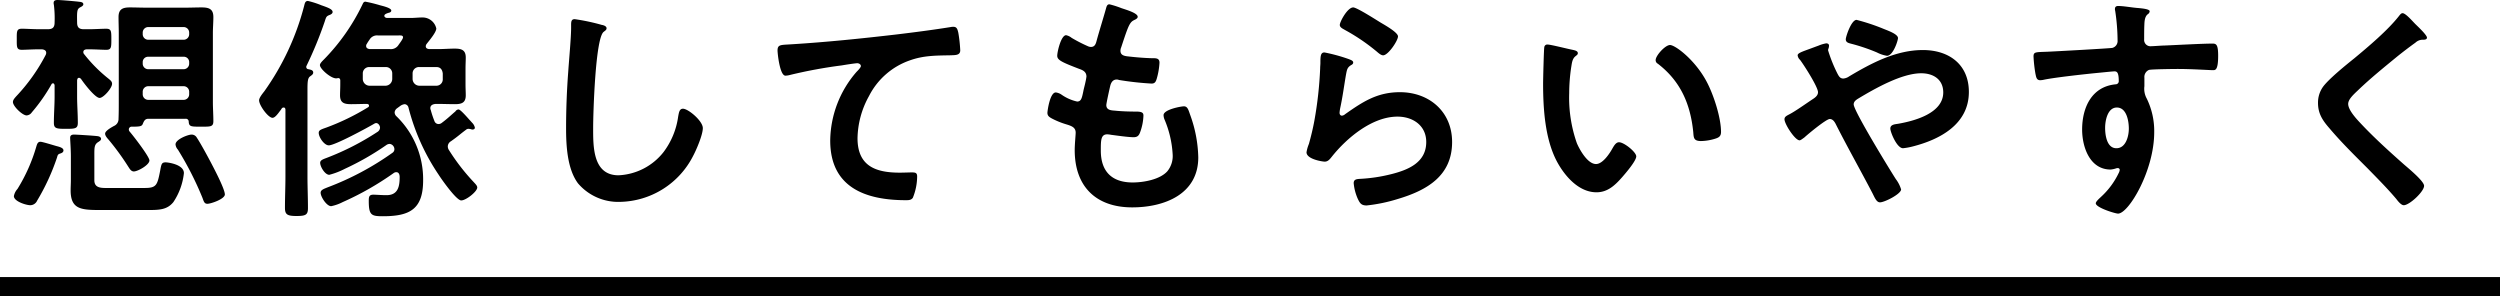
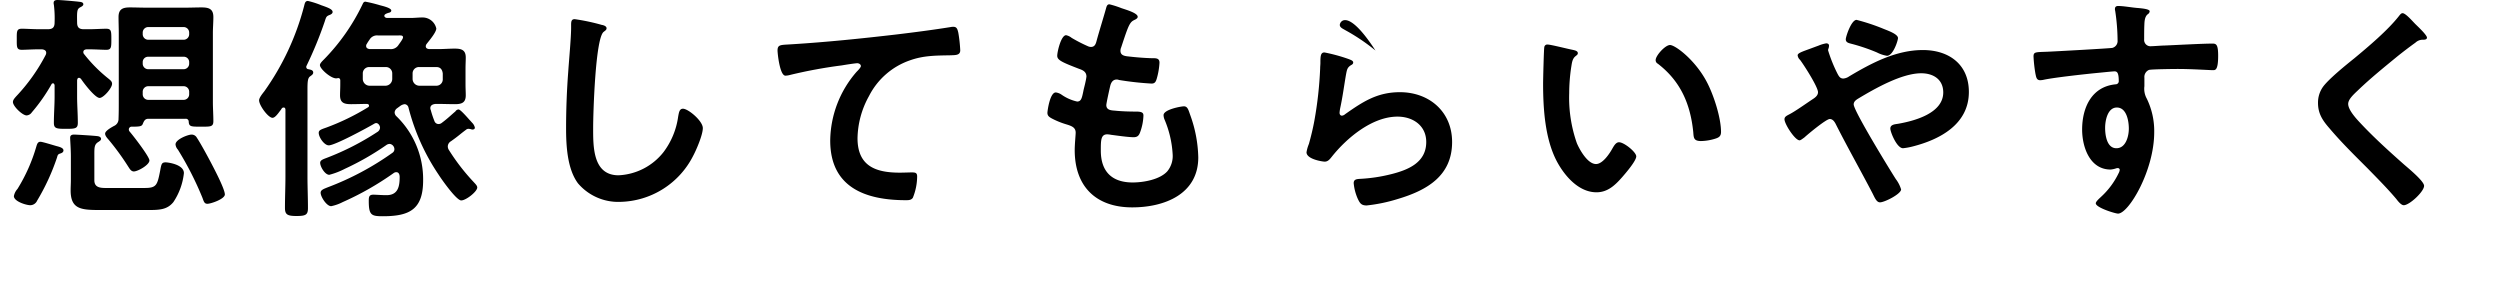
<svg xmlns="http://www.w3.org/2000/svg" width="522" height="61.85" viewBox="0 0 522 61.85">
  <g transform="translate(15317 5916.85)">
-     <path d="M-238.95-2.6c-1.2,0-2.35-.15-2.35-1.6v-5c0-1.85-.05-2.5.9-3.05.2-.15.5-.3.5-.6,0-.35-.35-.5-.6-.55-.45-.1-4.5-.35-5.05-.35-.45,0-.8.15-.8.65,0,.55.15,2.45.15,3.9v4.9c0,.75-.05,1.45-.05,2.2,0,4,2.25,4.1,6.3,4.1h9.6c2.55,0,4.2,0,5.55-1.65a13.448,13.448,0,0,0,2.2-6.05c0-1.85-3.4-2.25-3.8-2.25-.85,0-.9.35-1.15,1.7-.6,3.05-.75,3.65-3.25,3.65Zm24.9,1.35c0-1.1-2.15-5.2-2.75-6.35-.65-1.25-2.35-4.4-3.1-5.5a1.242,1.242,0,0,0-1.1-.65c-.75,0-3.35,1-3.35,2.05a1.86,1.86,0,0,0,.5,1.1,67.186,67.186,0,0,1,5.1,10c.3.8.4,1.3,1.05,1.3C-216.95.7-214.05-.3-214.05-1.25Zm-33.7-9.2c0-.55-.9-.75-1.45-.9s-2.95-.9-3.35-.9c-.55,0-.7.45-.85.95a35.54,35.54,0,0,1-3.95,8.9,3.052,3.052,0,0,0-.75,1.5c0,1.1,2.55,1.9,3.45,1.9a1.586,1.586,0,0,0,1.4-.95,45.868,45.868,0,0,0,4.15-9c.15-.55.2-.7.7-.85C-248.1-9.9-247.75-10.05-247.75-10.45Zm16.55-12.2a1.155,1.155,0,0,1,1.2-1.2h7.3a1.155,1.155,0,0,1,1.2,1.2v.45a1.155,1.155,0,0,1-1.2,1.2H-230a1.155,1.155,0,0,1-1.2-1.2Zm0-6.2A1.116,1.116,0,0,1-230-30h7.3a1.116,1.116,0,0,1,1.2,1.15v.25a1.155,1.155,0,0,1-1.2,1.2H-230a1.155,1.155,0,0,1-1.2-1.2Zm9.7-5.9a1.155,1.155,0,0,1-1.2,1.2H-230a1.155,1.155,0,0,1-1.2-1.2V-35a1.155,1.155,0,0,1,1.2-1.2h7.3a1.155,1.155,0,0,1,1.2,1.2Zm-9.7,18.8c.25-.6.45-1.1,1.2-1.1h7.75a.582.582,0,0,1,.65.55c.05,1.1.45,1.1,2.55,1.1,2,0,2.6.05,2.6-1.15,0-1.35-.1-2.7-.1-4.05V-34.9c0-1.15.1-2.25.1-3.4,0-1.7-.95-2-2.45-2-1.15,0-2.25.05-3.4.05h-8.15c-1.15,0-2.3-.05-3.45-.05-1.45,0-2.35.35-2.35,2,0,1.15.05,2.25.05,3.4v14.3c0,1.15,0,2.35-.05,3.55a1.564,1.564,0,0,1-.95,1.5c-.45.25-1.85,1-1.85,1.6,0,.5.5,1,.8,1.35a53.14,53.14,0,0,1,4,5.5c.3.45.6,1.05,1.2,1.05.8,0,3.25-1.35,3.25-2.3,0-.8-3.45-5.25-4.15-6.05a.7.7,0,0,1-.15-.45.582.582,0,0,1,.65-.55C-231.9-15.4-231.4-15.45-231.2-15.95Zm-12.9-9.45c.55.85,2.95,4,3.9,4,.8,0,2.6-2.05,2.6-2.95,0-.5-.35-.75-.9-1.2a30.6,30.6,0,0,1-4.9-4.95.642.642,0,0,1-.2-.5c0-.4.4-.55.75-.55h.4c1.4,0,2.8.1,3.65.1,1.05,0,1.05-.55,1.05-2.2s0-2.2-1.05-2.2-2.35.1-3.65.1h-1.05c-1,0-1.4-.4-1.4-1.4-.05-2.4,0-2.8.6-3.15.3-.15.7-.35.7-.65,0-.5-.65-.5-1-.55-.85-.1-3.65-.35-4.4-.35-.4,0-.8.1-.8.6a1.243,1.243,0,0,0,.05.4,23.141,23.141,0,0,1,.15,3.7c0,1-.4,1.4-1.4,1.4h-1.8c-1.35,0-2.7-.1-3.65-.1-1.1,0-1.05.6-1.05,2.2s-.05,2.2,1.05,2.2c.8,0,2.2-.1,3.65-.1h.55c.45.05.9.2.9.75a1.177,1.177,0,0,1-.1.4,38.242,38.242,0,0,1-6.2,8.7c-.25.3-.65.7-.65,1.15,0,.9,2,2.8,2.85,2.8a1.426,1.426,0,0,0,1.1-.65,36.2,36.2,0,0,0,4.1-5.85.338.338,0,0,1,.3-.2c.25,0,.3.2.35.4v2.35c0,1.8-.15,3.65-.15,5.5,0,1.2.55,1.25,2.55,1.25,1.9,0,2.45-.05,2.45-1.25,0-1.85-.15-3.7-.15-5.5v-3.4c.05-.25.1-.5.4-.5C-244.35-25.6-244.25-25.5-244.1-25.4Zm47.5-2a.46.46,0,0,1-.45-.5.3.3,0,0,1,.05-.2,81.779,81.779,0,0,0,3.8-9.25c.3-.95.35-1.1.95-1.35.3-.1.7-.3.7-.65,0-.55-.9-.9-2.35-1.4a18.044,18.044,0,0,0-2.8-.9c-.6,0-.65.5-.8,1.05a54.126,54.126,0,0,1-8.3,17.8c-.35.45-1.1,1.35-1.1,1.9,0,1.05,1.9,3.65,2.8,3.65.55,0,1.2-.95,1.65-1.55.25-.25.25-.6.7-.6.25,0,.35.25.35.45V-5c0,2.15-.1,4.35-.1,6.55,0,1.4.5,1.7,2.4,1.7,1.95,0,2.4-.25,2.4-1.65,0-2.2-.1-4.4-.1-6.6V-23c0-1.8.05-2.55.55-2.9.25-.2.65-.4.65-.8C-195.6-27.25-196.2-27.3-196.6-27.4Zm17.5,2.05a1.431,1.431,0,0,1-1.4,1.4h-3.35a1.431,1.431,0,0,1-1.4-1.4V-26.5a1.325,1.325,0,0,1,1.4-1.35h3.35a1.325,1.325,0,0,1,1.4,1.35Zm4.25-1.15a1.325,1.325,0,0,1,1.4-1.35h3.55c.85,0,1.25.5,1.35,1.35v1.15a1.325,1.325,0,0,1-1.35,1.4h-3.55a1.431,1.431,0,0,1-1.4-1.4Zm-3-7.95c.55,0,1-.05,1,.4,0,.35-.75,1.3-.95,1.6a1.878,1.878,0,0,1-1.8.85h-4.2c-.4-.05-.75-.2-.75-.65a.7.7,0,0,1,.15-.45,8.143,8.143,0,0,1,.55-.85,1.8,1.8,0,0,1,1.75-.9Zm-6.3,15a48.727,48.727,0,0,1-8.75,4.25c-1.15.4-1.55.55-1.55,1.1,0,.9,1.15,2.6,2.1,2.6,1.3,0,8.1-3.7,9.55-4.55a.723.723,0,0,1,.35-.1c.45,0,.8.55.8.95a1.1,1.1,0,0,1-.55.9,55.251,55.251,0,0,1-10.55,5.4c-.8.3-1.4.5-1.4,1.05,0,.8,1,2.5,1.9,2.5A15.455,15.455,0,0,0-189-6.6a56.9,56.9,0,0,0,8.65-4.95,1.228,1.228,0,0,1,.75-.25,1.13,1.13,0,0,1,.95,1.1.882.882,0,0,1-.4.75,59.335,59.335,0,0,1-13.5,7.2c-.85.35-1.5.55-1.5,1.15,0,.85,1.25,2.8,2.2,2.8a9.208,9.208,0,0,0,2.4-.85,61.007,61.007,0,0,0,10.7-6.1.965.965,0,0,1,.5-.15c.55,0,.7.55.7,1,0,2-.35,3.8-2.75,3.8-1.05,0-2.15-.1-2.75-.1-.9,0-.95.5-.95,1.3,0,3,.55,3.2,2.95,3.2,5.6,0,8.4-1.45,8.4-7.5a18.314,18.314,0,0,0-5.55-13.35,1.145,1.145,0,0,1-.4-.85,1.179,1.179,0,0,1,.45-.8l.75-.55a2,2,0,0,1,.9-.35.9.9,0,0,1,.8.75,44.8,44.8,0,0,0,6.3,14c.6.95,3.7,5.35,4.7,5.35s3.35-1.85,3.35-2.7c0-.4-.4-.75-.85-1.25a43.082,43.082,0,0,1-5.05-6.55,1.383,1.383,0,0,1-.25-.8,1.289,1.289,0,0,1,.65-1.05c1.7-1.2,1.8-1.4,3.15-2.4a.752.752,0,0,1,.55-.2c.15,0,.3.05.4.05a1.177,1.177,0,0,0,.4.1c.25,0,.5-.1.5-.4a1.985,1.985,0,0,0-.55-1c-.1-.1-.3-.35-.55-.6-.75-.85-1.95-2.2-2.3-2.2a.826.826,0,0,0-.65.4c-1.05.9-1.65,1.5-2.85,2.4a1.084,1.084,0,0,1-.7.25.915.915,0,0,1-.85-.65,19.779,19.779,0,0,1-.75-2.25,1.177,1.177,0,0,1-.1-.4c0-.65.55-.85,1.1-.9h.55c1.15,0,2.35.05,3.5.05,1.4,0,2.25-.3,2.25-1.85,0-.7-.05-1.4-.05-2.35v-3.15c0-.95.05-1.7.05-2.4,0-1.6-.95-1.85-2.3-1.85-1.15,0-2.3.1-3.45.1h-1.9c-.35-.05-.7-.15-.7-.6a.888.888,0,0,1,.2-.5c.5-.65,2-2.4,2-3.2a2.925,2.925,0,0,0-2.95-2.3c-.8,0-1.6.1-2.4.1h-4.9c-.25,0-.6-.15-.6-.45,0-.35.55-.5.8-.6.25-.05.65-.15.65-.5,0-.55-1.8-.95-2.35-1.1a29.9,29.9,0,0,0-3.05-.75c-.4,0-.5.35-.65.65A42.631,42.631,0,0,1-193.3-29.5c-.5.5-.9.9-.9,1.25,0,.8,2.45,2.95,3.55,2.75.1,0,.15-.05.25-.05.3,0,.45.2.45.5v.75c0,.95-.05,1.65-.05,2.35,0,1.6.9,1.85,2.3,1.85,1.1,0,2.2-.05,3.3-.05.2,0,.45.1.45.35A.36.36,0,0,1-184.15-19.45ZM-141-37.85c-.7,0-.75.5-.75,1.25v.55c0,2.05-.45,6.85-.6,9.15q-.45,5.925-.45,11.85c0,3.65.25,8.5,2.5,11.5A11.049,11.049,0,0,0-131.5.3a17.5,17.5,0,0,0,15.2-9.55c.7-1.3,2.05-4.45,2.05-5.85,0-1.5-3.05-4.05-4.15-4.05-.75,0-.85.85-1,1.65a15.9,15.9,0,0,1-3.05,7.4,12.664,12.664,0,0,1-9.4,4.85c-5.4,0-5.3-6.05-5.3-9.95,0-2.85.45-18.7,2.2-20,.3-.25.6-.4.6-.75,0-.45-.65-.65-1-.7A42.417,42.417,0,0,0-141-37.85Zm42.35,6.55c0,.5.45,5.25,1.65,5.25a3.86,3.86,0,0,0,.75-.1A100.163,100.163,0,0,1-85.2-28.2c.55-.1,2.8-.45,3.2-.45.3,0,.75.2.75.6,0,.3-.65.95-.9,1.2a22.207,22.207,0,0,0-5.5,14.35c0,9.75,7.3,12.45,15.8,12.45.55,0,1.1,0,1.45-.5A11.978,11.978,0,0,0-69.5-5c0-.8-.4-.85-1.15-.85-.5,0-1.6.05-2.5.05-5.05,0-8.8-1.4-8.8-7.2a18.72,18.72,0,0,1,2.4-8.8A15.134,15.134,0,0,1-71-29.25c2.8-1,5.35-1,8.3-1.05,1.15-.05,2.2.05,2.2-1.05A30.168,30.168,0,0,0-60.9-35c-.15-.6-.25-1.25-1-1.25a2.434,2.434,0,0,0-.6.05c-3.75.6-7.6,1.1-11.35,1.55-7.3.85-14.6,1.6-21.9,2.05C-97.95-32.45-98.65-32.6-98.65-31.3Zm71.8-8.85a18.87,18.87,0,0,0-2.5-.8c-.5,0-.6.45-.75,1-.4,1.45-1.5,5-1.95,6.7-.15.55-.35,1.2-1.15,1.2a1.54,1.54,0,0,1-.65-.15,31.223,31.223,0,0,1-3.4-1.75,2.718,2.718,0,0,0-1.15-.55c-1.05,0-1.85,3.45-1.85,4.3,0,.9,1,1.35,4.5,2.7.7.25,1.6.55,1.6,1.65a10.344,10.344,0,0,1-.2,1.1c-.15.75-.35,1.4-.45,1.95-.3,1.45-.45,2.15-1.3,2.15a9.072,9.072,0,0,1-3.2-1.4,2.753,2.753,0,0,0-1.25-.5c-1.25,0-1.75,3.95-1.75,4.25,0,.65.4.9.95,1.2a16.6,16.6,0,0,0,2.95,1.2c1.15.35,2,.65,2,1.75,0,.5-.2,2.4-.2,3.65,0,7.6,4.45,11.95,12,11.95,6.65,0,13.8-2.7,13.8-10.45a27.411,27.411,0,0,0-1.65-8.75c-.4-1.1-.55-1.9-1.35-1.9-.55,0-4.25.65-4.25,1.85a2.631,2.631,0,0,0,.2.9,21.609,21.609,0,0,1,1.7,7.25,5.032,5.032,0,0,1-1.1,3.55c-1.55,1.75-5,2.35-7.25,2.35-4.35,0-6.65-2.3-6.65-6.65,0-2.15,0-3.4,1.35-3.4a4.986,4.986,0,0,1,.8.1c1.2.15,3.55.5,4.7.5.85,0,1.15-.4,1.4-1.15a11.059,11.059,0,0,0,.65-3.35c0-.5-.15-.85-1.5-.85-1.5,0-3-.05-4.5-.2-.7-.05-1.75-.1-1.75-1.15,0-.4.7-3.55.85-4.15.2-.65.55-1.2,1.35-1.2a1.46,1.46,0,0,1,.45.1,62.828,62.828,0,0,0,6.8.75c.7,0,.9-.4,1.1-1.1a14.738,14.738,0,0,0,.55-3.25c0-1-.75-.95-1.7-.95-1.7-.05-3.4-.2-5.1-.4-.7-.1-1.35-.3-1.35-1.15a1.765,1.765,0,0,1,.15-.7c.4-1.2.8-2.45,1.25-3.65.7-1.8,1.05-1.85,1.75-2.2.25-.15.45-.3.45-.55C-23.45-39.15-26-39.85-26.85-40.15Zm42.4,9.25c-.8,0-.85.75-.85,2.2,0,.35-.05.7-.05,1.1a79.867,79.867,0,0,1-1.2,10.9c-.3,1.65-.7,3.3-1.15,4.9a7.681,7.681,0,0,0-.5,1.75c0,1.45,3.35,1.95,3.8,1.95.7,0,1.1-.55,1.5-1.05,3.15-3.95,8.45-8.35,13.7-8.35,3.2,0,6,1.85,6,5.3,0,4.25-3.7,5.8-7.25,6.7a33.4,33.4,0,0,1-6.65,1c-.65.05-1.25.1-1.25.9A10.4,10.4,0,0,0,22.5-.35c.45.95.75,1.4,1.85,1.4A33.422,33.422,0,0,0,30.85-.3C36.9-2.1,42.2-5.1,42.2-12.2c0-6.3-4.75-10.4-10.9-10.4-4.75,0-7.75,2-11.45,4.6a1.116,1.116,0,0,1-.65.3c-.35,0-.5-.3-.5-.6a7.585,7.585,0,0,1,.15-1.05c.5-2.3.8-4.65,1.2-6.95.2-1,.25-1.45,1.05-1.95.2-.1.45-.25.45-.55,0-.4-.55-.55-.9-.7A35.5,35.5,0,0,0,15.55-30.9Zm3.2-5.75c0,.55.65.8,1.15,1.1a40.925,40.925,0,0,1,6.3,4.25c.4.3,1.05,1,1.6,1,1.05,0,3.1-3.05,3.1-3.95,0-.85-2.9-2.45-3.65-2.9-.9-.55-4.95-3.15-5.7-3.15C20.35-40.3,18.75-37.3,18.75-36.65ZM84.7-29.3a.825.825,0,0,0,.45.75c4.75,3.65,6.8,8.4,7.4,14.25.1,1.2.05,1.9,1.65,1.9a10.57,10.57,0,0,0,2.8-.45c.85-.25,1.35-.5,1.35-1.45,0-3-1.55-7.75-2.95-10.4-2.4-4.6-6.6-7.75-7.7-7.75C86.7-32.45,84.7-30.25,84.7-29.3ZM62.15-32.55a.622.622,0,0,0-.7.55c-.1.45-.25,6.8-.25,7.6,0,5.3.4,11.6,2.9,16.3,1.65,3.05,4.55,6.4,8.25,6.4,2.35,0,3.9-1.5,5.35-3.15.7-.8,2.95-3.4,2.95-4.35,0-.9-2.55-2.95-3.6-2.95-.65,0-1.05.75-1.35,1.25-.6,1.1-2.05,3.3-3.45,3.3-1.75,0-3.4-2.95-4-4.35a28.57,28.57,0,0,1-1.6-10.45,37.259,37.259,0,0,1,.4-5.3c.15-.85.2-1.85.9-2.4.3-.25.5-.35.5-.65,0-.5-.7-.6-1.1-.7C66.5-31.6,62.8-32.55,62.15-32.55Zm64.5-5.15c-1.1,0-2.25,3.5-2.25,4.05,0,.7.65.8,1.2.95a38.741,38.741,0,0,1,5.3,1.8,6.887,6.887,0,0,0,2.1.7c1.3,0,2.3-3.2,2.3-3.7,0-.8-1.95-1.5-2.95-1.9A42.292,42.292,0,0,0,126.65-37.7Zm-11.9,25.15c.25,0,.7-.4.95-.55.75-.7,4.6-3.9,5.35-3.9.6,0,.95.5,1.2.95,2.5,4.95,5.2,9.7,7.75,14.6.5,1,.85,1.85,1.55,1.85.95,0,4.4-1.75,4.4-2.7a6.757,6.757,0,0,0-1.1-2.15c-1.25-1.95-8.8-14.25-8.8-15.6,0-.6.5-.95,1-1.25,3.5-2.1,9.05-5.25,13.1-5.25,2.55,0,4.6,1.3,4.6,4,0,4.35-6,5.95-9.45,6.55-.65.1-1.6.15-1.6,1,0,.7,1.35,4.1,2.65,4.1a13.31,13.31,0,0,0,1.95-.35c5.75-1.45,11.8-4.65,11.8-11.4,0-5.75-4.15-8.75-9.6-8.75-5.6,0-10.7,2.7-15.4,5.5a2.5,2.5,0,0,1-1.2.45c-.65,0-.9-.4-1.2-.95a30.2,30.2,0,0,1-2-4.95.942.942,0,0,1,.1-.4,2.127,2.127,0,0,0,.1-.55c0-.35-.25-.5-.6-.5a7.69,7.69,0,0,0-1.65.5c-.7.25-1.35.5-1.9.7-1.5.55-2.4.85-2.4,1.3a1.484,1.484,0,0,0,.5.95c.8,1.05,3.75,5.65,3.75,6.75,0,.75-.7,1.2-1.25,1.55-1.2.8-3.6,2.5-4.7,3.05-.55.3-1.05.5-1.05,1.05C111.6-15.95,113.8-12.55,114.75-12.55ZM181-19.4c2.05,0,2.5,2.85,2.5,4.4s-.6,4.1-2.6,4.1-2.35-2.75-2.35-4.25S179.05-19.4,181-19.4Zm.25-21.2c-.4,0-.65.2-.65.6a1.1,1.1,0,0,0,.05.4,42.612,42.612,0,0,1,.5,6.2,1.469,1.469,0,0,1-1.1,1.55c-.45.1-12.2.75-13.55.8-2.45.1-2.9,0-2.9,1a29.364,29.364,0,0,0,.4,3.6c.15.65.2,1.35,1,1.35a3.86,3.86,0,0,0,.75-.1c2.4-.5,8.85-1.2,11.45-1.45.6-.05,2.9-.3,3.3-.3.55,0,.9.25.9,2.1a.644.644,0,0,1-.6.6c-5.05.45-7.05,4.85-7.05,9.45,0,3.65,1.6,8.35,5.95,8.35a4.742,4.742,0,0,0,1.15-.25,1.1,1.1,0,0,1,.4-.05.376.376,0,0,1,.35.35,1.9,1.9,0,0,1-.25.75,16.136,16.136,0,0,1-3.6,4.85c-.3.3-1.15,1-1.15,1.4,0,.9,4.05,2.15,4.65,2.15,2.2,0,7.55-8.95,7.55-17a15.4,15.4,0,0,0-1.55-7,4.231,4.231,0,0,1-.5-2.6V-25.6a1.609,1.609,0,0,1,.95-1.65c.55-.15,5.2-.2,6.1-.2,2.8,0,6.55.25,7.25.25.5,0,1.1.05,1.1-3,0-2.25-.35-2.55-1.15-2.55-2.15,0-7.5.3-9.95.4-.55,0-2.5.15-2.9.15a1.317,1.317,0,0,1-1.45-1.45c0-1.05,0-2.15.05-3.2.05-1.45.45-1.85.8-2.1a.762.762,0,0,0,.3-.55c0-.45-1.5-.6-2.7-.7S182.4-40.6,181.25-40.6Zm62.05,3.75c-.55-.55-2-2.25-2.65-2.25-.3,0-.55.35-.75.6-2.35,3-6.4,6.4-9.35,8.85-1.75,1.4-5.2,4.2-6.45,5.85a5.677,5.677,0,0,0-1.1,3.45c0,2.25,1,3.7,2.4,5.3,2.45,2.9,5.2,5.6,7.9,8.3,2.05,2.1,4.15,4.2,6.05,6.45.3.4,1,1.3,1.55,1.3,1.2,0,4.25-2.85,4.25-4.05,0-1-3.45-3.8-4.3-4.55-3.1-2.75-6.2-5.55-9.05-8.6-.85-.9-2.5-2.7-2.5-3.95,0-.95,1.1-1.95,2.05-2.85,2.6-2.5,5.45-4.8,8.25-7.1q1.875-1.5,3.75-2.85a2.234,2.234,0,0,1,1.35-.6c.35,0,1.05.05,1.05-.45C245.75-34.55,243.75-36.4,243.3-36.85Z" transform="translate(-15056 -5875)" />
-     <path d="M0,0H4V522H0Z" transform="translate(-14795 -5859) rotate(90)" />
+     <path d="M-238.95-2.6c-1.2,0-2.35-.15-2.35-1.6v-5c0-1.85-.05-2.5.9-3.05.2-.15.5-.3.5-.6,0-.35-.35-.5-.6-.55-.45-.1-4.5-.35-5.05-.35-.45,0-.8.15-.8.65,0,.55.15,2.45.15,3.9v4.9c0,.75-.05,1.45-.05,2.2,0,4,2.25,4.1,6.3,4.1h9.6c2.55,0,4.2,0,5.55-1.65a13.448,13.448,0,0,0,2.2-6.05c0-1.85-3.4-2.25-3.8-2.25-.85,0-.9.35-1.15,1.7-.6,3.05-.75,3.65-3.25,3.65Zm24.9,1.35c0-1.1-2.15-5.2-2.75-6.35-.65-1.25-2.35-4.4-3.1-5.5a1.242,1.242,0,0,0-1.1-.65c-.75,0-3.35,1-3.35,2.05a1.86,1.86,0,0,0,.5,1.1,67.186,67.186,0,0,1,5.1,10c.3.8.4,1.3,1.05,1.3C-216.95.7-214.05-.3-214.05-1.25Zm-33.7-9.2c0-.55-.9-.75-1.45-.9s-2.95-.9-3.35-.9c-.55,0-.7.45-.85.95a35.54,35.54,0,0,1-3.95,8.9,3.052,3.052,0,0,0-.75,1.5c0,1.1,2.55,1.9,3.45,1.9a1.586,1.586,0,0,0,1.4-.95,45.868,45.868,0,0,0,4.15-9c.15-.55.2-.7.7-.85C-248.1-9.9-247.75-10.05-247.75-10.45Zm16.55-12.2a1.155,1.155,0,0,1,1.2-1.2h7.3a1.155,1.155,0,0,1,1.2,1.2v.45a1.155,1.155,0,0,1-1.2,1.2H-230a1.155,1.155,0,0,1-1.2-1.2Zm0-6.2A1.116,1.116,0,0,1-230-30h7.3a1.116,1.116,0,0,1,1.2,1.15v.25a1.155,1.155,0,0,1-1.2,1.2H-230a1.155,1.155,0,0,1-1.2-1.2Zm9.7-5.9a1.155,1.155,0,0,1-1.2,1.2H-230a1.155,1.155,0,0,1-1.2-1.2V-35a1.155,1.155,0,0,1,1.2-1.2h7.3a1.155,1.155,0,0,1,1.2,1.2Zm-9.7,18.8c.25-.6.45-1.1,1.2-1.1h7.75a.582.582,0,0,1,.65.55c.05,1.1.45,1.1,2.55,1.1,2,0,2.6.05,2.6-1.15,0-1.35-.1-2.7-.1-4.05V-34.9c0-1.15.1-2.25.1-3.4,0-1.7-.95-2-2.45-2-1.15,0-2.25.05-3.4.05h-8.15c-1.15,0-2.3-.05-3.45-.05-1.45,0-2.35.35-2.35,2,0,1.15.05,2.25.05,3.4v14.3c0,1.15,0,2.35-.05,3.55a1.564,1.564,0,0,1-.95,1.5c-.45.25-1.85,1-1.85,1.6,0,.5.5,1,.8,1.35a53.14,53.14,0,0,1,4,5.5c.3.45.6,1.05,1.2,1.05.8,0,3.25-1.35,3.25-2.3,0-.8-3.45-5.25-4.15-6.05a.7.7,0,0,1-.15-.45.582.582,0,0,1,.65-.55C-231.9-15.4-231.4-15.45-231.2-15.95Zm-12.9-9.45c.55.85,2.95,4,3.9,4,.8,0,2.6-2.05,2.6-2.95,0-.5-.35-.75-.9-1.2a30.6,30.6,0,0,1-4.9-4.95.642.642,0,0,1-.2-.5c0-.4.4-.55.75-.55h.4c1.4,0,2.8.1,3.65.1,1.05,0,1.05-.55,1.05-2.2s0-2.2-1.05-2.2-2.35.1-3.65.1h-1.05c-1,0-1.4-.4-1.4-1.4-.05-2.4,0-2.8.6-3.15.3-.15.7-.35.7-.65,0-.5-.65-.5-1-.55-.85-.1-3.65-.35-4.4-.35-.4,0-.8.1-.8.6a1.243,1.243,0,0,0,.05.4,23.141,23.141,0,0,1,.15,3.7c0,1-.4,1.4-1.4,1.4h-1.8c-1.35,0-2.7-.1-3.65-.1-1.1,0-1.05.6-1.05,2.2s-.05,2.2,1.05,2.2c.8,0,2.2-.1,3.65-.1h.55c.45.05.9.2.9.75a1.177,1.177,0,0,1-.1.4,38.242,38.242,0,0,1-6.2,8.7c-.25.3-.65.7-.65,1.15,0,.9,2,2.8,2.85,2.8a1.426,1.426,0,0,0,1.1-.65,36.2,36.2,0,0,0,4.1-5.85.338.338,0,0,1,.3-.2c.25,0,.3.2.35.4v2.35c0,1.8-.15,3.65-.15,5.5,0,1.2.55,1.25,2.55,1.25,1.9,0,2.45-.05,2.45-1.25,0-1.85-.15-3.7-.15-5.5v-3.4c.05-.25.1-.5.4-.5C-244.35-25.6-244.25-25.5-244.1-25.4Zm47.5-2a.46.46,0,0,1-.45-.5.3.3,0,0,1,.05-.2,81.779,81.779,0,0,0,3.8-9.25c.3-.95.35-1.1.95-1.35.3-.1.7-.3.7-.65,0-.55-.9-.9-2.35-1.4a18.044,18.044,0,0,0-2.8-.9c-.6,0-.65.5-.8,1.05a54.126,54.126,0,0,1-8.3,17.8c-.35.45-1.1,1.35-1.1,1.9,0,1.05,1.9,3.65,2.8,3.65.55,0,1.2-.95,1.65-1.55.25-.25.25-.6.7-.6.25,0,.35.25.35.45V-5c0,2.15-.1,4.35-.1,6.55,0,1.4.5,1.7,2.4,1.7,1.95,0,2.4-.25,2.4-1.65,0-2.2-.1-4.4-.1-6.6V-23c0-1.8.05-2.55.55-2.9.25-.2.65-.4.65-.8C-195.6-27.25-196.2-27.3-196.6-27.4Zm17.5,2.05a1.431,1.431,0,0,1-1.4,1.4h-3.35a1.431,1.431,0,0,1-1.4-1.4V-26.5a1.325,1.325,0,0,1,1.4-1.35h3.35a1.325,1.325,0,0,1,1.4,1.35Zm4.25-1.15a1.325,1.325,0,0,1,1.4-1.35h3.55c.85,0,1.25.5,1.35,1.35v1.15a1.325,1.325,0,0,1-1.35,1.4h-3.55a1.431,1.431,0,0,1-1.4-1.4Zm-3-7.95c.55,0,1-.05,1,.4,0,.35-.75,1.3-.95,1.6a1.878,1.878,0,0,1-1.8.85h-4.2c-.4-.05-.75-.2-.75-.65a.7.7,0,0,1,.15-.45,8.143,8.143,0,0,1,.55-.85,1.8,1.8,0,0,1,1.75-.9Zm-6.3,15a48.727,48.727,0,0,1-8.75,4.25c-1.15.4-1.55.55-1.55,1.1,0,.9,1.15,2.6,2.1,2.6,1.3,0,8.1-3.7,9.55-4.55a.723.723,0,0,1,.35-.1c.45,0,.8.55.8.95a1.1,1.1,0,0,1-.55.9,55.251,55.251,0,0,1-10.55,5.4c-.8.3-1.4.5-1.4,1.05,0,.8,1,2.5,1.9,2.5A15.455,15.455,0,0,0-189-6.6a56.9,56.9,0,0,0,8.65-4.95,1.228,1.228,0,0,1,.75-.25,1.13,1.13,0,0,1,.95,1.1.882.882,0,0,1-.4.75,59.335,59.335,0,0,1-13.5,7.2c-.85.35-1.5.55-1.5,1.15,0,.85,1.25,2.8,2.2,2.8a9.208,9.208,0,0,0,2.4-.85,61.007,61.007,0,0,0,10.7-6.1.965.965,0,0,1,.5-.15c.55,0,.7.55.7,1,0,2-.35,3.8-2.75,3.8-1.05,0-2.15-.1-2.75-.1-.9,0-.95.5-.95,1.3,0,3,.55,3.2,2.95,3.2,5.6,0,8.4-1.45,8.4-7.5a18.314,18.314,0,0,0-5.55-13.35,1.145,1.145,0,0,1-.4-.85,1.179,1.179,0,0,1,.45-.8l.75-.55a2,2,0,0,1,.9-.35.9.9,0,0,1,.8.75,44.8,44.8,0,0,0,6.3,14c.6.95,3.7,5.35,4.7,5.35s3.35-1.85,3.35-2.7c0-.4-.4-.75-.85-1.25a43.082,43.082,0,0,1-5.05-6.55,1.383,1.383,0,0,1-.25-.8,1.289,1.289,0,0,1,.65-1.05c1.7-1.2,1.8-1.4,3.15-2.4a.752.752,0,0,1,.55-.2c.15,0,.3.05.4.05a1.177,1.177,0,0,0,.4.1c.25,0,.5-.1.5-.4a1.985,1.985,0,0,0-.55-1c-.1-.1-.3-.35-.55-.6-.75-.85-1.95-2.2-2.3-2.2a.826.826,0,0,0-.65.4c-1.05.9-1.65,1.5-2.85,2.4a1.084,1.084,0,0,1-.7.25.915.915,0,0,1-.85-.65,19.779,19.779,0,0,1-.75-2.25,1.177,1.177,0,0,1-.1-.4c0-.65.55-.85,1.1-.9h.55c1.15,0,2.35.05,3.5.05,1.4,0,2.25-.3,2.25-1.85,0-.7-.05-1.4-.05-2.35v-3.15c0-.95.05-1.7.05-2.4,0-1.6-.95-1.85-2.3-1.85-1.15,0-2.3.1-3.45.1h-1.9c-.35-.05-.7-.15-.7-.6a.888.888,0,0,1,.2-.5c.5-.65,2-2.4,2-3.2a2.925,2.925,0,0,0-2.95-2.3c-.8,0-1.6.1-2.4.1h-4.9c-.25,0-.6-.15-.6-.45,0-.35.55-.5.8-.6.25-.05.65-.15.65-.5,0-.55-1.8-.95-2.35-1.1a29.9,29.9,0,0,0-3.05-.75c-.4,0-.5.35-.65.65A42.631,42.631,0,0,1-193.3-29.5c-.5.5-.9.9-.9,1.25,0,.8,2.45,2.95,3.55,2.75.1,0,.15-.05.25-.05.3,0,.45.2.45.5v.75c0,.95-.05,1.65-.05,2.35,0,1.6.9,1.85,2.3,1.85,1.1,0,2.2-.05,3.3-.05.2,0,.45.1.45.35A.36.36,0,0,1-184.15-19.45ZM-141-37.85c-.7,0-.75.5-.75,1.25v.55c0,2.05-.45,6.85-.6,9.15q-.45,5.925-.45,11.85c0,3.65.25,8.5,2.5,11.5A11.049,11.049,0,0,0-131.5.3a17.5,17.5,0,0,0,15.2-9.55c.7-1.3,2.05-4.45,2.05-5.85,0-1.5-3.05-4.05-4.15-4.05-.75,0-.85.85-1,1.65a15.9,15.9,0,0,1-3.05,7.4,12.664,12.664,0,0,1-9.4,4.85c-5.4,0-5.3-6.05-5.3-9.95,0-2.85.45-18.7,2.2-20,.3-.25.6-.4.6-.75,0-.45-.65-.65-1-.7A42.417,42.417,0,0,0-141-37.85Zm42.35,6.55c0,.5.45,5.25,1.65,5.25a3.86,3.86,0,0,0,.75-.1A100.163,100.163,0,0,1-85.2-28.2c.55-.1,2.8-.45,3.2-.45.3,0,.75.2.75.6,0,.3-.65.95-.9,1.2a22.207,22.207,0,0,0-5.5,14.35c0,9.75,7.3,12.45,15.8,12.45.55,0,1.1,0,1.45-.5A11.978,11.978,0,0,0-69.5-5c0-.8-.4-.85-1.15-.85-.5,0-1.6.05-2.5.05-5.05,0-8.8-1.4-8.8-7.2a18.72,18.72,0,0,1,2.4-8.8A15.134,15.134,0,0,1-71-29.25c2.8-1,5.35-1,8.3-1.05,1.15-.05,2.2.05,2.2-1.05A30.168,30.168,0,0,0-60.9-35c-.15-.6-.25-1.25-1-1.25a2.434,2.434,0,0,0-.6.05c-3.75.6-7.6,1.1-11.35,1.55-7.3.85-14.6,1.6-21.9,2.05C-97.95-32.45-98.65-32.6-98.65-31.3Zm71.8-8.85a18.87,18.87,0,0,0-2.5-.8c-.5,0-.6.45-.75,1-.4,1.45-1.5,5-1.95,6.7-.15.55-.35,1.2-1.15,1.2a1.54,1.54,0,0,1-.65-.15,31.223,31.223,0,0,1-3.4-1.75,2.718,2.718,0,0,0-1.15-.55c-1.05,0-1.85,3.45-1.85,4.3,0,.9,1,1.35,4.5,2.7.7.25,1.6.55,1.6,1.65a10.344,10.344,0,0,1-.2,1.1c-.15.75-.35,1.4-.45,1.95-.3,1.45-.45,2.15-1.3,2.15a9.072,9.072,0,0,1-3.2-1.4,2.753,2.753,0,0,0-1.25-.5c-1.25,0-1.75,3.95-1.75,4.25,0,.65.4.9.95,1.2a16.6,16.6,0,0,0,2.95,1.2c1.15.35,2,.65,2,1.75,0,.5-.2,2.4-.2,3.65,0,7.6,4.45,11.95,12,11.95,6.65,0,13.8-2.7,13.8-10.45a27.411,27.411,0,0,0-1.65-8.75c-.4-1.1-.55-1.9-1.35-1.9-.55,0-4.25.65-4.25,1.85a2.631,2.631,0,0,0,.2.9,21.609,21.609,0,0,1,1.7,7.25,5.032,5.032,0,0,1-1.1,3.55c-1.55,1.75-5,2.35-7.25,2.35-4.35,0-6.65-2.3-6.65-6.65,0-2.15,0-3.4,1.35-3.4a4.986,4.986,0,0,1,.8.1c1.2.15,3.55.5,4.7.5.85,0,1.15-.4,1.4-1.15a11.059,11.059,0,0,0,.65-3.35c0-.5-.15-.85-1.5-.85-1.5,0-3-.05-4.5-.2-.7-.05-1.75-.1-1.75-1.15,0-.4.7-3.55.85-4.15.2-.65.55-1.2,1.35-1.2a1.46,1.46,0,0,1,.45.1,62.828,62.828,0,0,0,6.8.75c.7,0,.9-.4,1.1-1.1a14.738,14.738,0,0,0,.55-3.25c0-1-.75-.95-1.7-.95-1.7-.05-3.4-.2-5.1-.4-.7-.1-1.35-.3-1.35-1.15a1.765,1.765,0,0,1,.15-.7c.4-1.2.8-2.45,1.25-3.65.7-1.8,1.05-1.85,1.75-2.2.25-.15.45-.3.45-.55C-23.45-39.15-26-39.85-26.85-40.15Zm42.4,9.25c-.8,0-.85.75-.85,2.2,0,.35-.05.7-.05,1.1a79.867,79.867,0,0,1-1.2,10.9c-.3,1.65-.7,3.3-1.15,4.9a7.681,7.681,0,0,0-.5,1.75c0,1.45,3.35,1.95,3.8,1.95.7,0,1.1-.55,1.5-1.05,3.15-3.95,8.45-8.35,13.7-8.35,3.2,0,6,1.85,6,5.3,0,4.25-3.7,5.8-7.25,6.7a33.4,33.4,0,0,1-6.65,1c-.65.05-1.25.1-1.25.9A10.4,10.4,0,0,0,22.5-.35c.45.95.75,1.4,1.85,1.4A33.422,33.422,0,0,0,30.85-.3C36.9-2.1,42.2-5.1,42.2-12.2c0-6.3-4.75-10.4-10.9-10.4-4.75,0-7.75,2-11.45,4.6a1.116,1.116,0,0,1-.65.3c-.35,0-.5-.3-.5-.6a7.585,7.585,0,0,1,.15-1.05c.5-2.3.8-4.65,1.2-6.95.2-1,.25-1.45,1.05-1.95.2-.1.45-.25.45-.55,0-.4-.55-.55-.9-.7A35.5,35.5,0,0,0,15.55-30.9Zm3.2-5.75c0,.55.65.8,1.15,1.1a40.925,40.925,0,0,1,6.3,4.25C20.35-40.3,18.75-37.3,18.75-36.65ZM84.7-29.3a.825.825,0,0,0,.45.75c4.75,3.65,6.8,8.4,7.4,14.25.1,1.2.05,1.9,1.65,1.9a10.57,10.57,0,0,0,2.8-.45c.85-.25,1.35-.5,1.35-1.45,0-3-1.55-7.75-2.95-10.4-2.4-4.6-6.6-7.75-7.7-7.75C86.7-32.45,84.7-30.25,84.7-29.3ZM62.15-32.55a.622.622,0,0,0-.7.55c-.1.45-.25,6.8-.25,7.6,0,5.3.4,11.6,2.9,16.3,1.65,3.05,4.55,6.4,8.25,6.4,2.35,0,3.9-1.5,5.35-3.15.7-.8,2.95-3.4,2.95-4.35,0-.9-2.55-2.95-3.6-2.95-.65,0-1.05.75-1.35,1.25-.6,1.1-2.05,3.3-3.45,3.3-1.75,0-3.4-2.95-4-4.35a28.57,28.57,0,0,1-1.6-10.45,37.259,37.259,0,0,1,.4-5.3c.15-.85.2-1.85.9-2.4.3-.25.5-.35.5-.65,0-.5-.7-.6-1.1-.7C66.5-31.6,62.8-32.55,62.15-32.55Zm64.5-5.15c-1.1,0-2.25,3.5-2.25,4.05,0,.7.65.8,1.2.95a38.741,38.741,0,0,1,5.3,1.8,6.887,6.887,0,0,0,2.1.7c1.3,0,2.3-3.2,2.3-3.7,0-.8-1.95-1.5-2.95-1.9A42.292,42.292,0,0,0,126.65-37.7Zm-11.9,25.15c.25,0,.7-.4.95-.55.75-.7,4.6-3.9,5.35-3.9.6,0,.95.5,1.2.95,2.5,4.95,5.2,9.7,7.75,14.6.5,1,.85,1.85,1.55,1.85.95,0,4.4-1.75,4.4-2.7a6.757,6.757,0,0,0-1.1-2.15c-1.25-1.95-8.8-14.25-8.8-15.6,0-.6.5-.95,1-1.25,3.5-2.1,9.05-5.25,13.1-5.25,2.55,0,4.6,1.3,4.6,4,0,4.35-6,5.95-9.45,6.55-.65.1-1.6.15-1.6,1,0,.7,1.35,4.1,2.65,4.1a13.31,13.31,0,0,0,1.95-.35c5.75-1.45,11.8-4.65,11.8-11.4,0-5.75-4.15-8.75-9.6-8.75-5.6,0-10.7,2.7-15.4,5.5a2.5,2.5,0,0,1-1.2.45c-.65,0-.9-.4-1.2-.95a30.2,30.2,0,0,1-2-4.95.942.942,0,0,1,.1-.4,2.127,2.127,0,0,0,.1-.55c0-.35-.25-.5-.6-.5a7.69,7.69,0,0,0-1.65.5c-.7.25-1.35.5-1.9.7-1.5.55-2.4.85-2.4,1.3a1.484,1.484,0,0,0,.5.95c.8,1.05,3.75,5.65,3.75,6.75,0,.75-.7,1.2-1.25,1.55-1.2.8-3.6,2.5-4.7,3.05-.55.3-1.05.5-1.05,1.05C111.6-15.95,113.8-12.55,114.75-12.55ZM181-19.4c2.05,0,2.5,2.85,2.5,4.4s-.6,4.1-2.6,4.1-2.35-2.75-2.35-4.25S179.05-19.4,181-19.4Zm.25-21.2c-.4,0-.65.2-.65.6a1.1,1.1,0,0,0,.05.4,42.612,42.612,0,0,1,.5,6.2,1.469,1.469,0,0,1-1.1,1.55c-.45.1-12.2.75-13.55.8-2.45.1-2.9,0-2.9,1a29.364,29.364,0,0,0,.4,3.6c.15.65.2,1.35,1,1.35a3.86,3.86,0,0,0,.75-.1c2.4-.5,8.85-1.2,11.45-1.45.6-.05,2.9-.3,3.3-.3.55,0,.9.25.9,2.1a.644.644,0,0,1-.6.6c-5.05.45-7.05,4.85-7.05,9.45,0,3.65,1.6,8.35,5.95,8.35a4.742,4.742,0,0,0,1.15-.25,1.1,1.1,0,0,1,.4-.05.376.376,0,0,1,.35.35,1.9,1.9,0,0,1-.25.75,16.136,16.136,0,0,1-3.6,4.85c-.3.3-1.15,1-1.15,1.4,0,.9,4.05,2.15,4.65,2.15,2.2,0,7.55-8.95,7.55-17a15.4,15.4,0,0,0-1.55-7,4.231,4.231,0,0,1-.5-2.6V-25.6a1.609,1.609,0,0,1,.95-1.65c.55-.15,5.2-.2,6.1-.2,2.8,0,6.55.25,7.25.25.5,0,1.1.05,1.1-3,0-2.25-.35-2.55-1.15-2.55-2.15,0-7.5.3-9.95.4-.55,0-2.5.15-2.9.15a1.317,1.317,0,0,1-1.45-1.45c0-1.05,0-2.15.05-3.2.05-1.45.45-1.85.8-2.1a.762.762,0,0,0,.3-.55c0-.45-1.5-.6-2.7-.7S182.4-40.6,181.25-40.6Zm62.05,3.75c-.55-.55-2-2.25-2.65-2.25-.3,0-.55.35-.75.6-2.35,3-6.4,6.4-9.35,8.85-1.75,1.4-5.2,4.2-6.45,5.85a5.677,5.677,0,0,0-1.1,3.45c0,2.25,1,3.7,2.4,5.3,2.45,2.9,5.2,5.6,7.9,8.3,2.05,2.1,4.15,4.2,6.05,6.45.3.4,1,1.3,1.55,1.3,1.2,0,4.25-2.85,4.25-4.05,0-1-3.45-3.8-4.3-4.55-3.1-2.75-6.2-5.55-9.05-8.6-.85-.9-2.5-2.7-2.5-3.95,0-.95,1.1-1.95,2.05-2.85,2.6-2.5,5.45-4.8,8.25-7.1q1.875-1.5,3.75-2.85a2.234,2.234,0,0,1,1.35-.6c.35,0,1.05.05,1.05-.45C245.75-34.55,243.75-36.4,243.3-36.85Z" transform="translate(-15056 -5875)" />
  </g>
</svg>